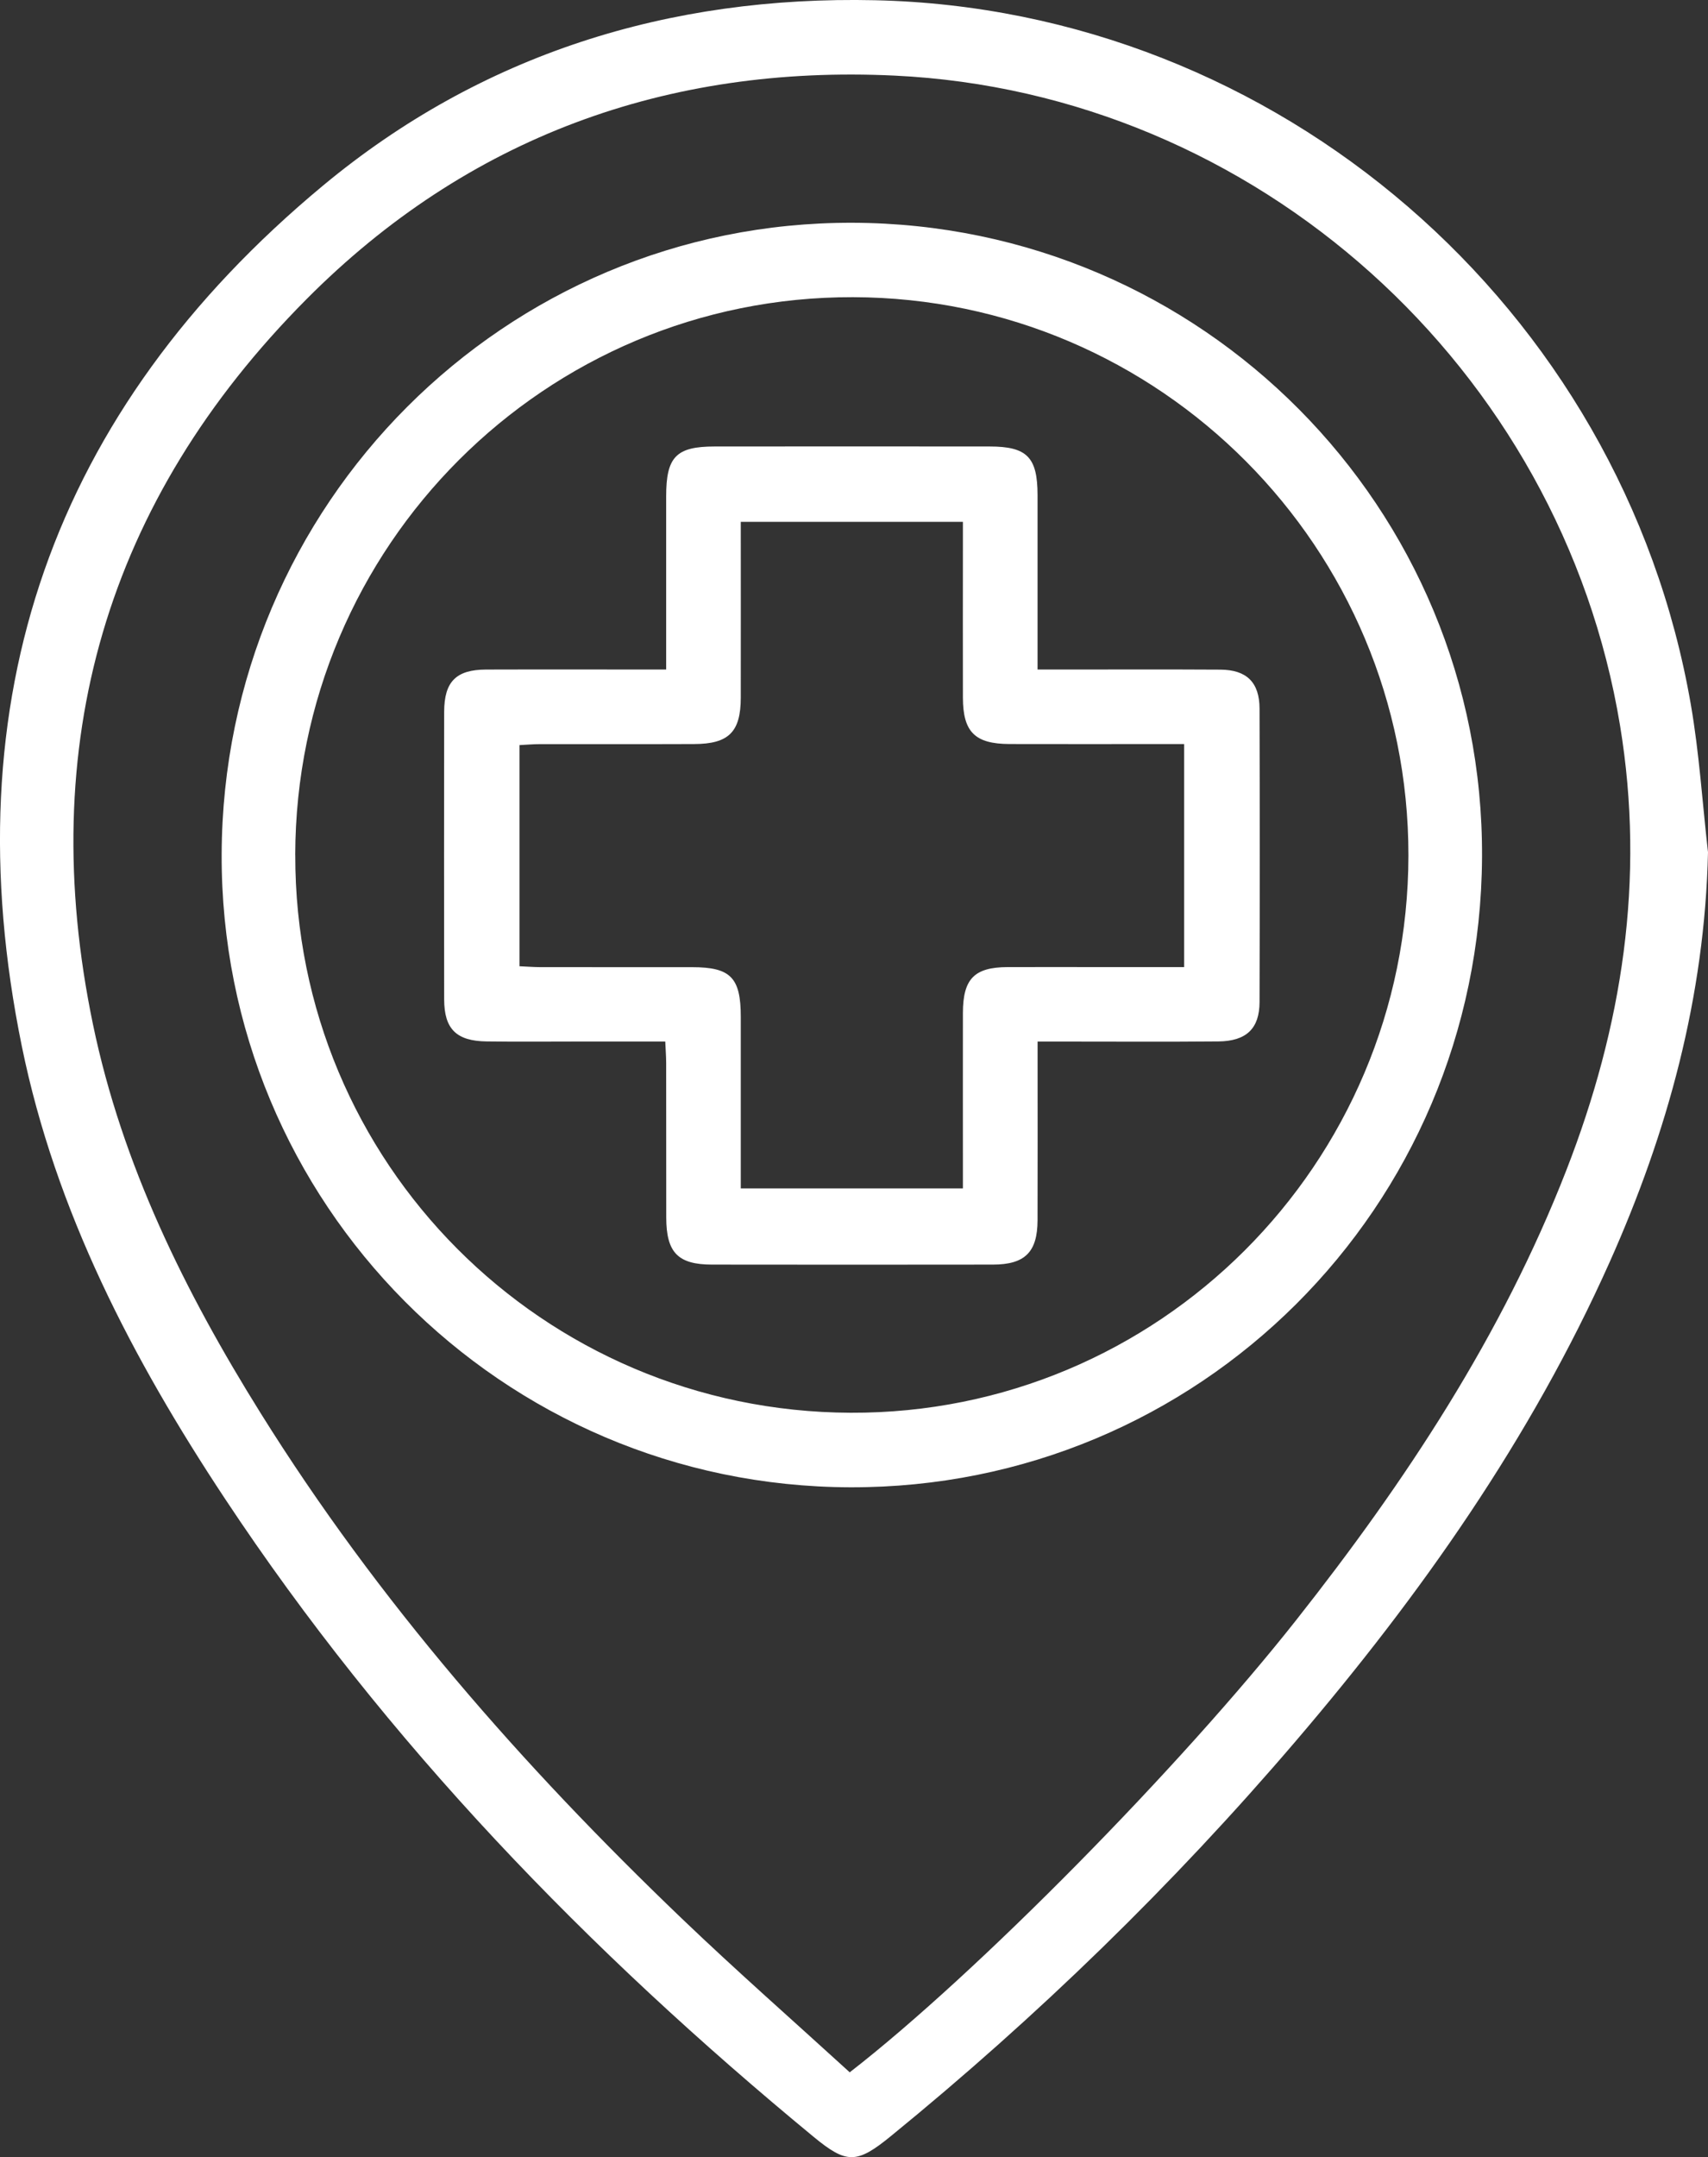
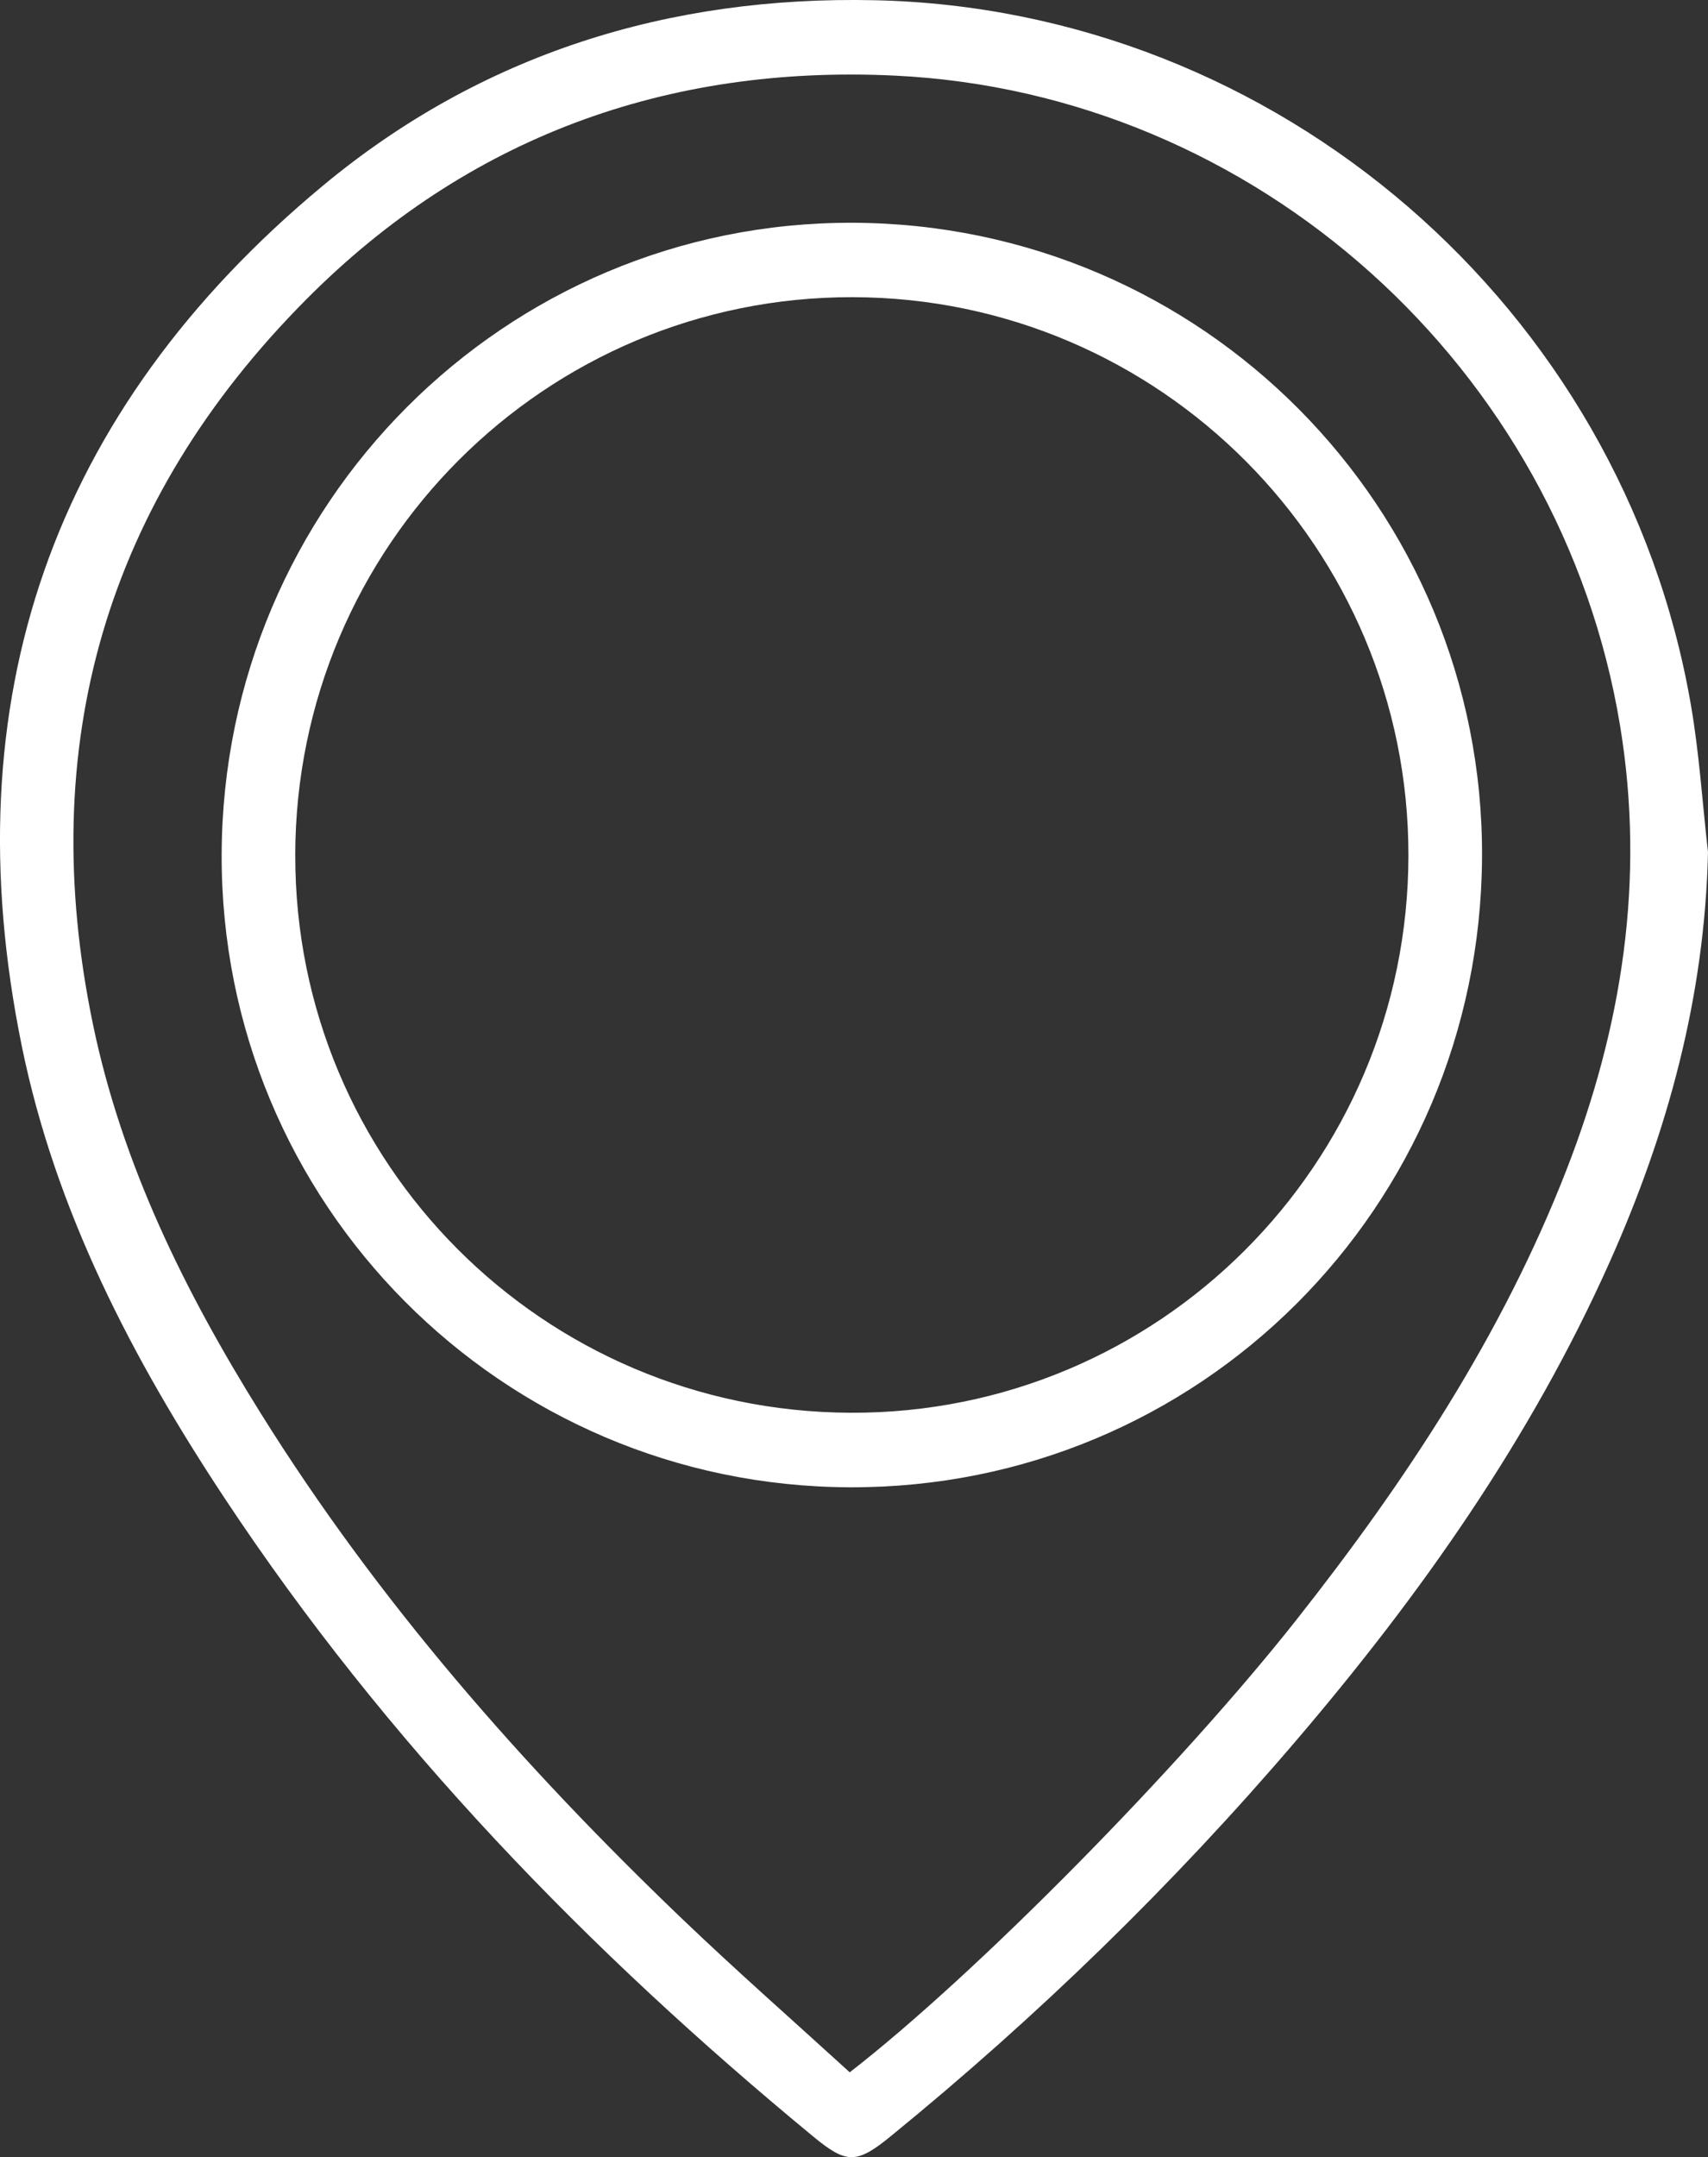
<svg xmlns="http://www.w3.org/2000/svg" width="80" height="101" viewBox="0 0 80 101" fill="none">
  <rect x="0" y="0" width="80" height="101" fill="#333333" stroke="none" />
  <path d="M80 39.904C79.846 46.661 78.116 53.004 75.388 59.105C71.693 67.366 66.539 74.677 60.692 81.518C54.931 88.26 48.595 94.415 41.725 100.016C40.135 101.313 39.659 101.327 38.112 100.051C27.557 91.353 18.117 81.617 10.536 70.169C6.21 63.635 2.6 56.717 1.021 48.98C-2.285 32.787 2.435 19.236 15.121 8.696C22.554 2.521 31.34 -0.203 40.983 0.011C59.821 0.428 75.982 14.381 79.198 32.999C79.592 35.278 79.738 37.602 80 39.904ZM39.8 97.027C45.767 92.399 55.312 82.692 60.708 75.858C65.825 69.379 70.344 62.539 73.362 54.799C75.98 48.082 77.068 41.186 75.882 33.98C73.122 17.233 58.851 4.347 41.901 3.54C31.245 3.032 21.895 6.423 14.353 14.011C4.964 23.451 1.637 34.882 4.354 47.959C5.721 54.544 8.67 60.497 12.208 66.165C17.695 74.959 24.473 82.681 31.932 89.824C34.495 92.278 37.163 94.62 39.8 97.027Z" fill="white" />
  <path d="M39.925 10.43C56.301 10.475 69.503 23.775 69.416 40.137C69.329 56.548 56.156 69.679 39.827 69.636C23.489 69.591 10.324 56.336 10.382 39.994C10.441 23.602 23.649 10.386 39.925 10.43ZM13.83 40.031C13.802 54.429 25.416 66.09 39.84 66.146C54.252 66.202 65.953 54.516 65.968 40.054C65.983 25.658 54.332 13.95 39.955 13.914C25.544 13.879 13.858 25.561 13.828 40.029L13.83 40.031Z" fill="white" />
-   <path d="M31.202 31.348C31.202 28.554 31.202 25.895 31.202 23.237C31.202 21.388 31.67 20.905 33.476 20.905C37.768 20.901 42.059 20.901 46.352 20.905C48.104 20.905 48.595 21.407 48.597 23.176C48.599 25.862 48.597 28.548 48.597 31.348C49.004 31.348 49.332 31.348 49.661 31.348C52.162 31.348 54.662 31.338 57.164 31.353C58.392 31.361 58.992 31.95 58.995 33.178C59.008 37.758 59.008 42.339 58.995 46.919C58.992 48.158 58.376 48.748 57.065 48.761C54.657 48.783 52.249 48.768 49.841 48.768C49.473 48.768 49.104 48.768 48.599 48.768C48.599 49.15 48.599 49.475 48.599 49.803C48.599 52.247 48.605 54.693 48.597 57.137C48.592 58.625 48.005 59.208 46.504 59.209C42.12 59.215 37.735 59.215 33.351 59.209C31.753 59.209 31.208 58.644 31.206 57.005C31.202 54.59 31.206 52.178 31.202 49.763C31.202 49.462 31.176 49.161 31.16 48.766C29.785 48.766 28.465 48.766 27.147 48.766C25.696 48.766 24.245 48.781 22.794 48.761C21.374 48.742 20.806 48.178 20.804 46.791C20.797 42.304 20.797 37.816 20.804 33.329C20.806 31.915 21.363 31.355 22.762 31.349C25.535 31.34 28.307 31.348 31.204 31.348H31.202ZM34.697 55.642H45.101C45.101 55.24 45.101 54.903 45.101 54.568C45.101 52.185 45.097 49.804 45.101 47.421C45.105 45.829 45.635 45.286 47.196 45.28C48.709 45.275 50.221 45.28 51.734 45.28C52.96 45.28 54.187 45.28 55.464 45.28V34.837C55.078 34.837 54.748 34.837 54.415 34.837C52.038 34.837 49.663 34.843 47.285 34.836C45.663 34.83 45.105 34.272 45.101 32.666C45.095 30.254 45.101 27.839 45.101 25.427C45.101 25.099 45.101 24.772 45.101 24.433H34.697C34.697 27.226 34.701 29.945 34.697 32.666C34.693 34.272 34.133 34.832 32.513 34.837C30.106 34.847 27.697 34.837 25.29 34.841C24.967 34.841 24.642 34.871 24.332 34.886V45.241C24.685 45.256 24.985 45.28 25.286 45.282C27.663 45.286 30.039 45.282 32.416 45.284C34.222 45.284 34.697 45.77 34.697 47.613C34.697 50.269 34.697 52.926 34.697 55.647V55.642Z" fill="white" />
</svg>